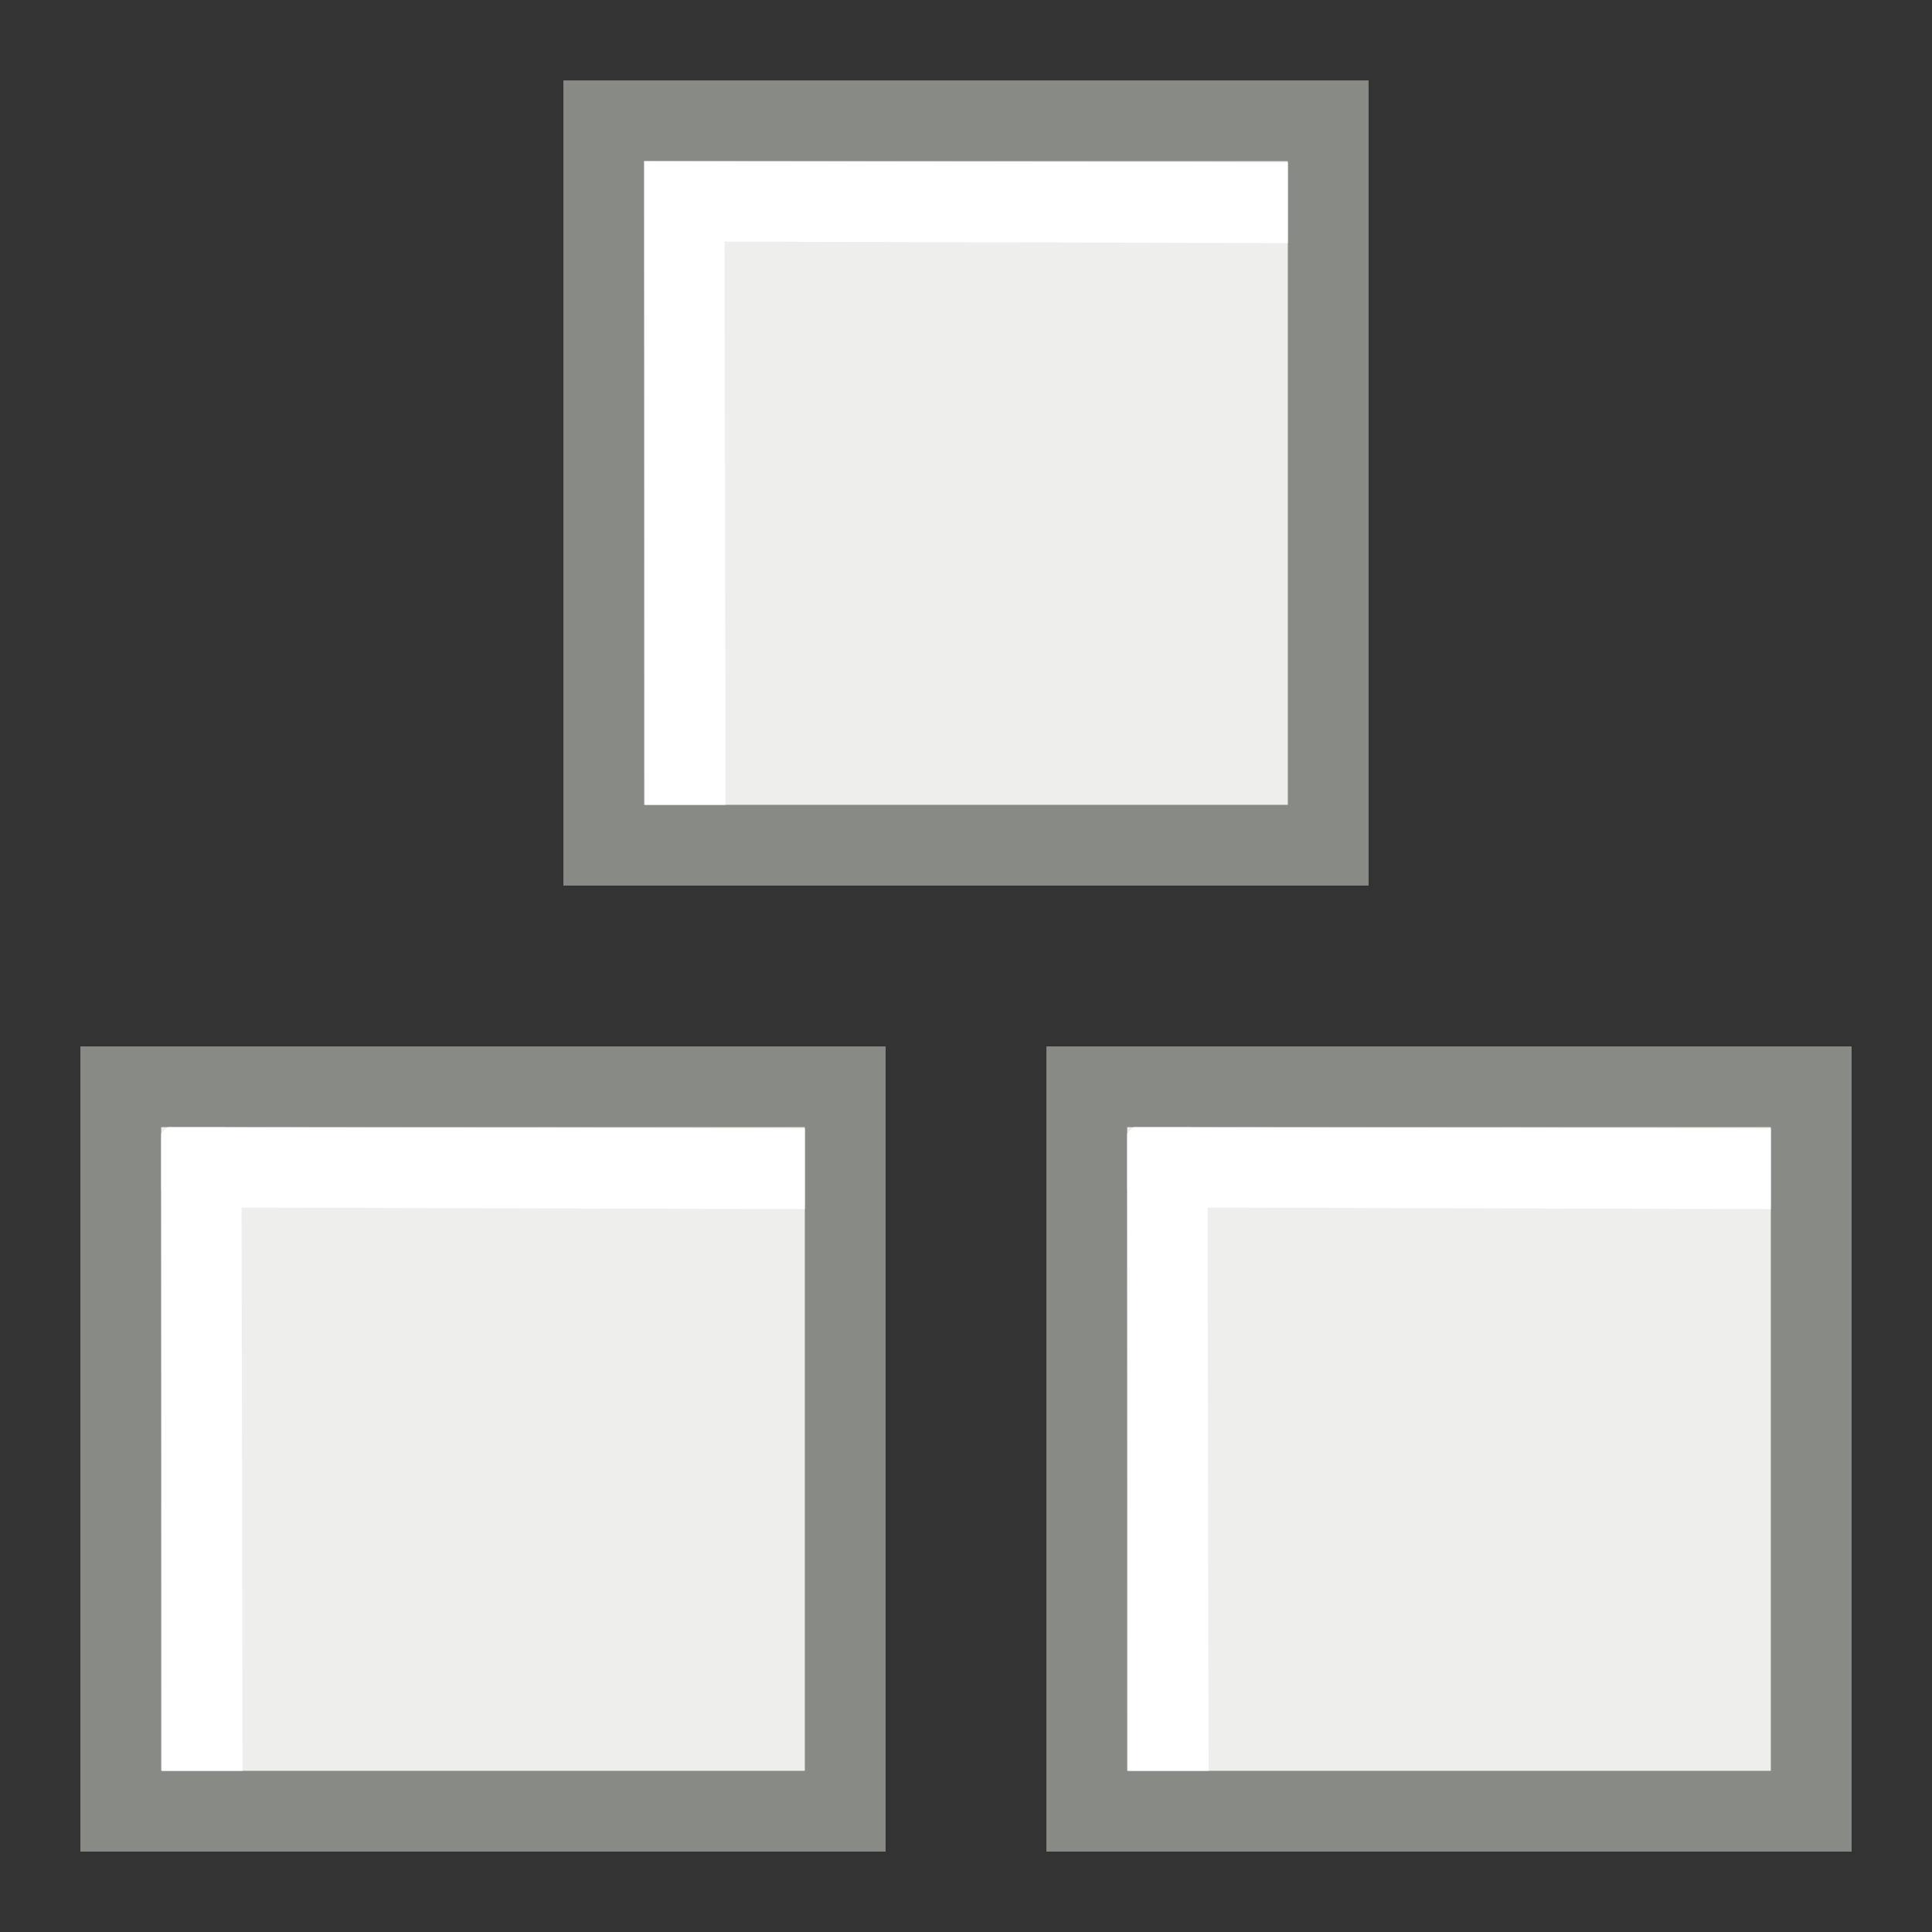
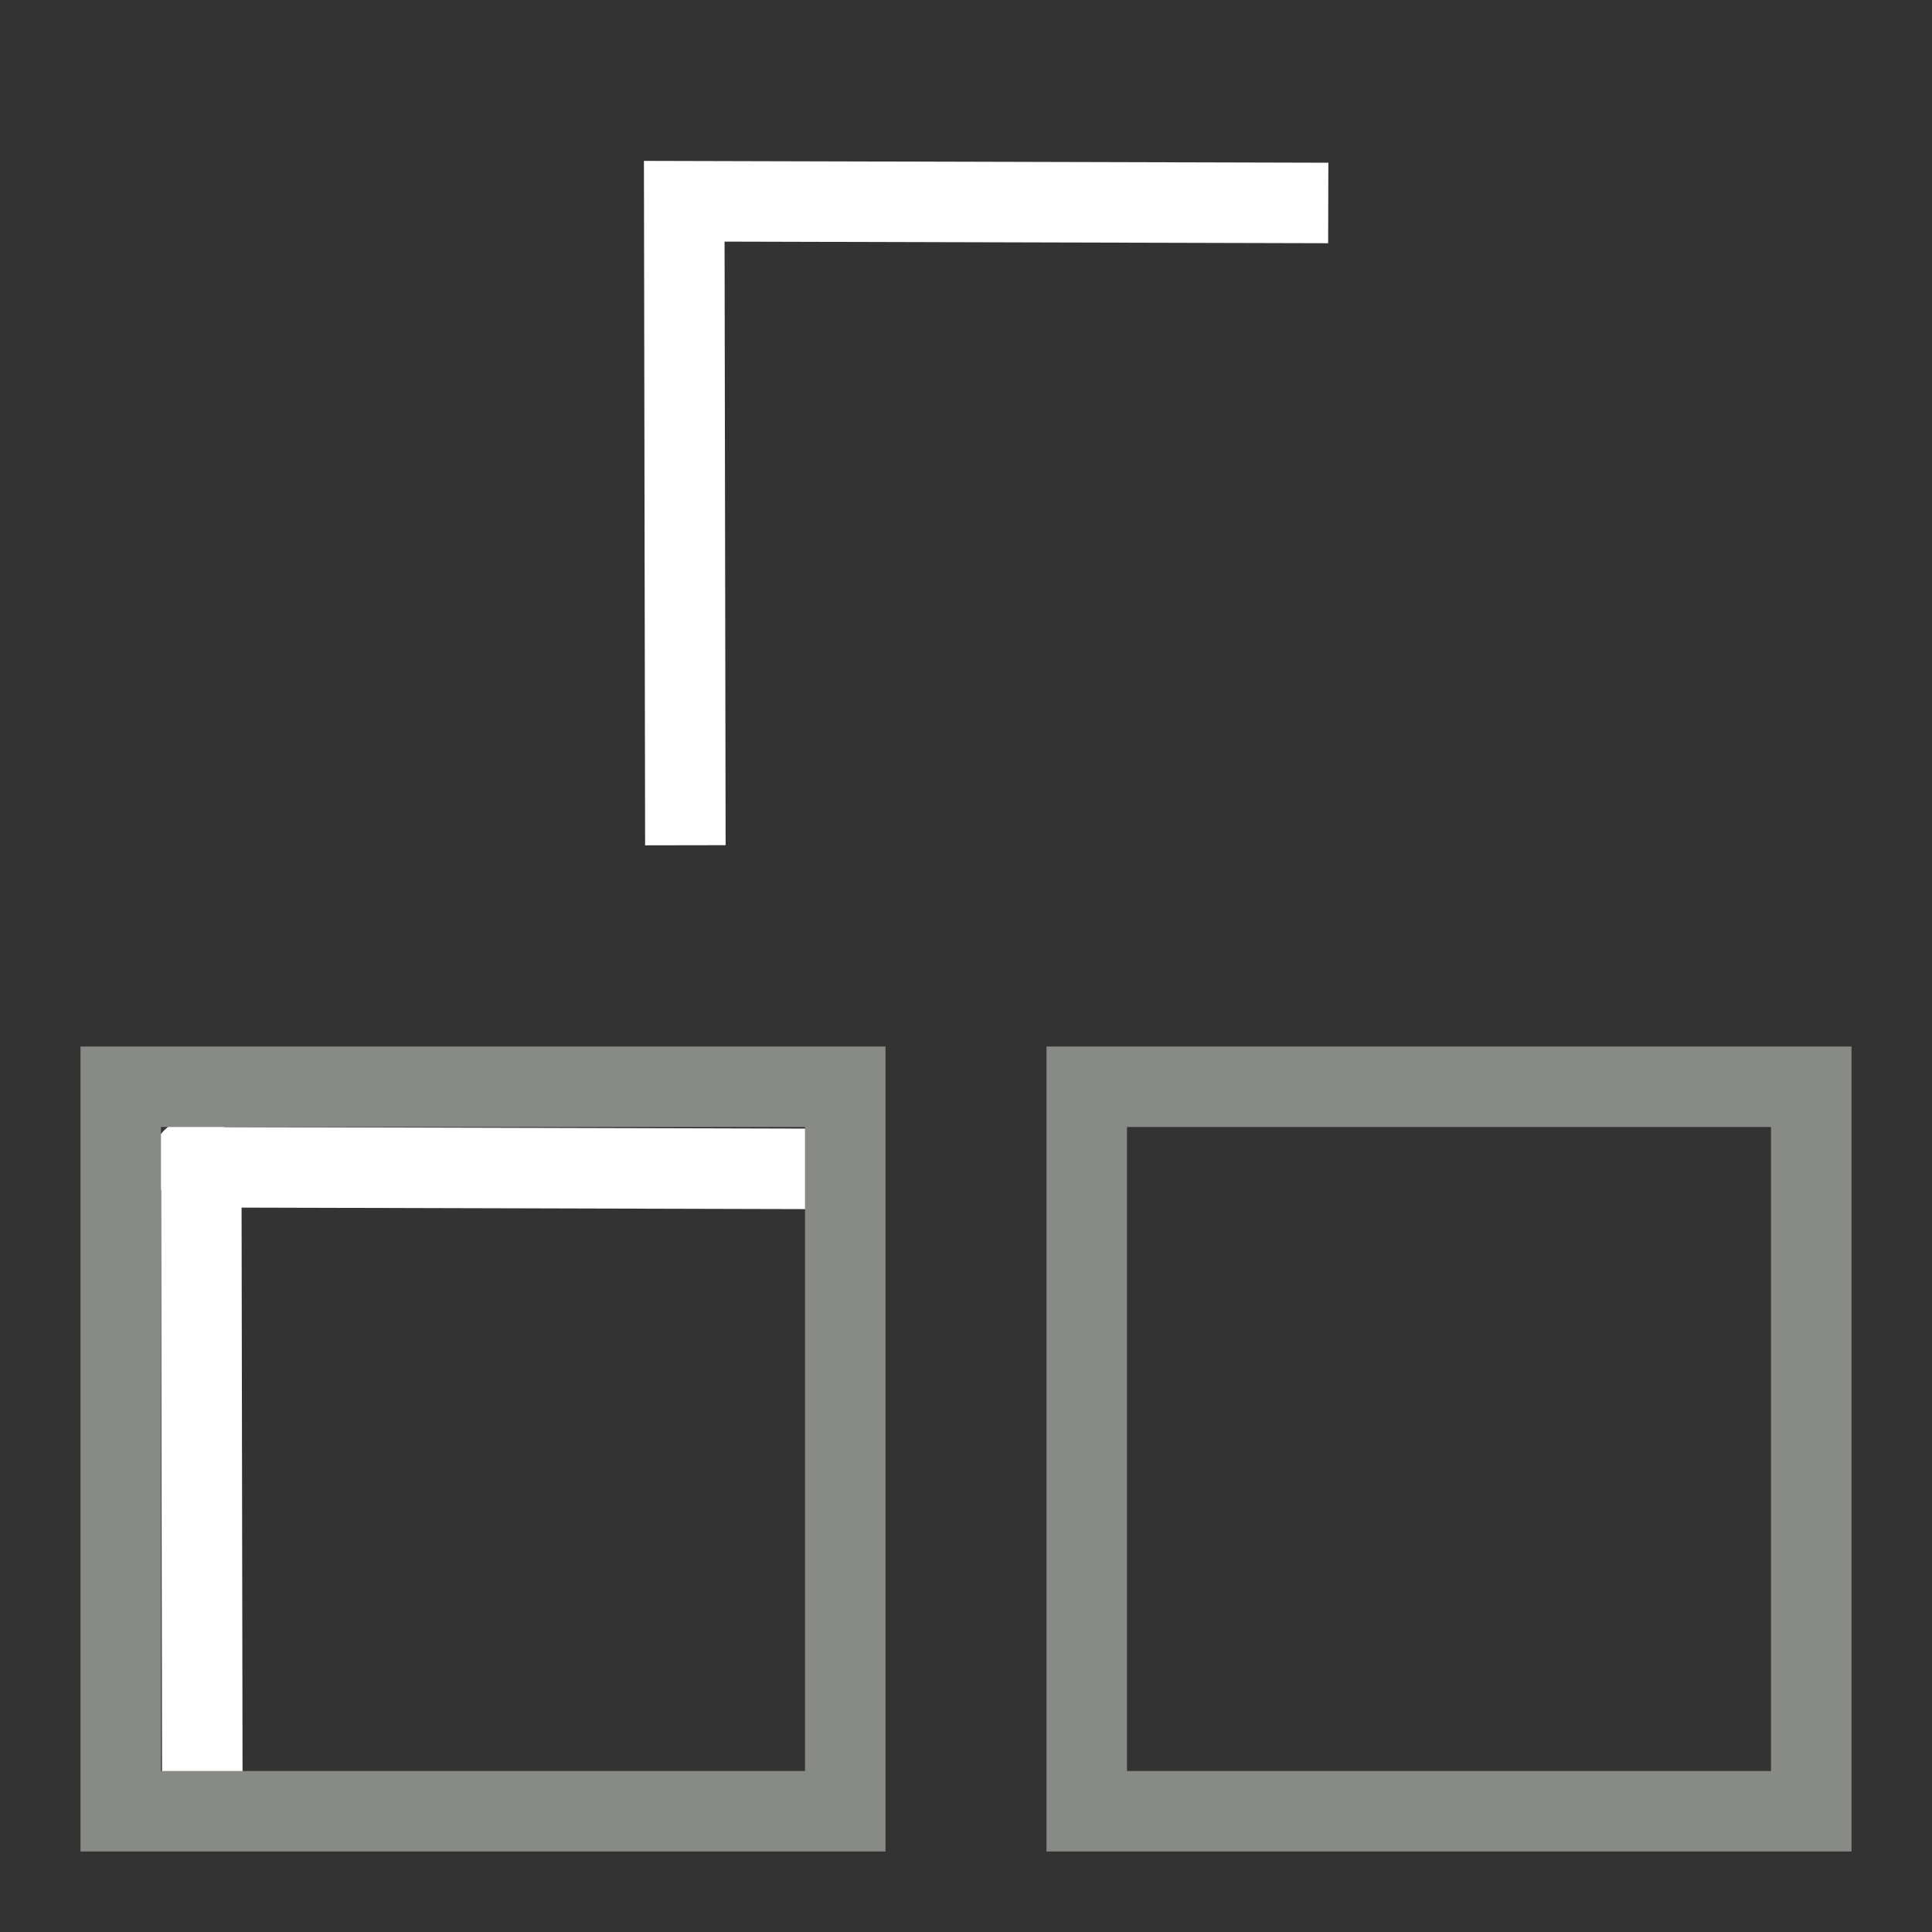
<svg xmlns="http://www.w3.org/2000/svg" height="24" width="24">
  <rect width="100%" height="100%" fill="#333333" stroke="none" />
-   <path fill="#eeeeec" stroke="#888a85" stroke-linecap="round" d="M7.5 1.5h9v9h-9zM1.5 13.5h9v9h-9zM13.5 13.5h9v9h-9z" />
  <path d="M8.513 10L8.5 2.5l7.5.02" fill="none" stroke="#fff" stroke-linecap="square" />
-   <path fill="none" stroke="#888a85" stroke-linecap="round" d="M7.5 1.5h9v9h-9z" />
  <path d="M2.513 22L2.5 14.5c0-.287-.28 0 0 0l7.5.02" fill="none" stroke="#fff" stroke-linecap="square" stroke-linejoin="round" />
  <path fill="none" stroke="#888a85" stroke-linecap="round" d="M1.5 13.5h9v9h-9z" />
-   <path d="M14.513 22l-.013-7.5c0-.287-.28 0 0 0l7.5.02" fill="none" stroke="#fff" stroke-linecap="square" stroke-linejoin="round" />
  <path fill="none" stroke="#888a85" stroke-linecap="round" d="M13.5 13.5h9v9h-9z" />
</svg>